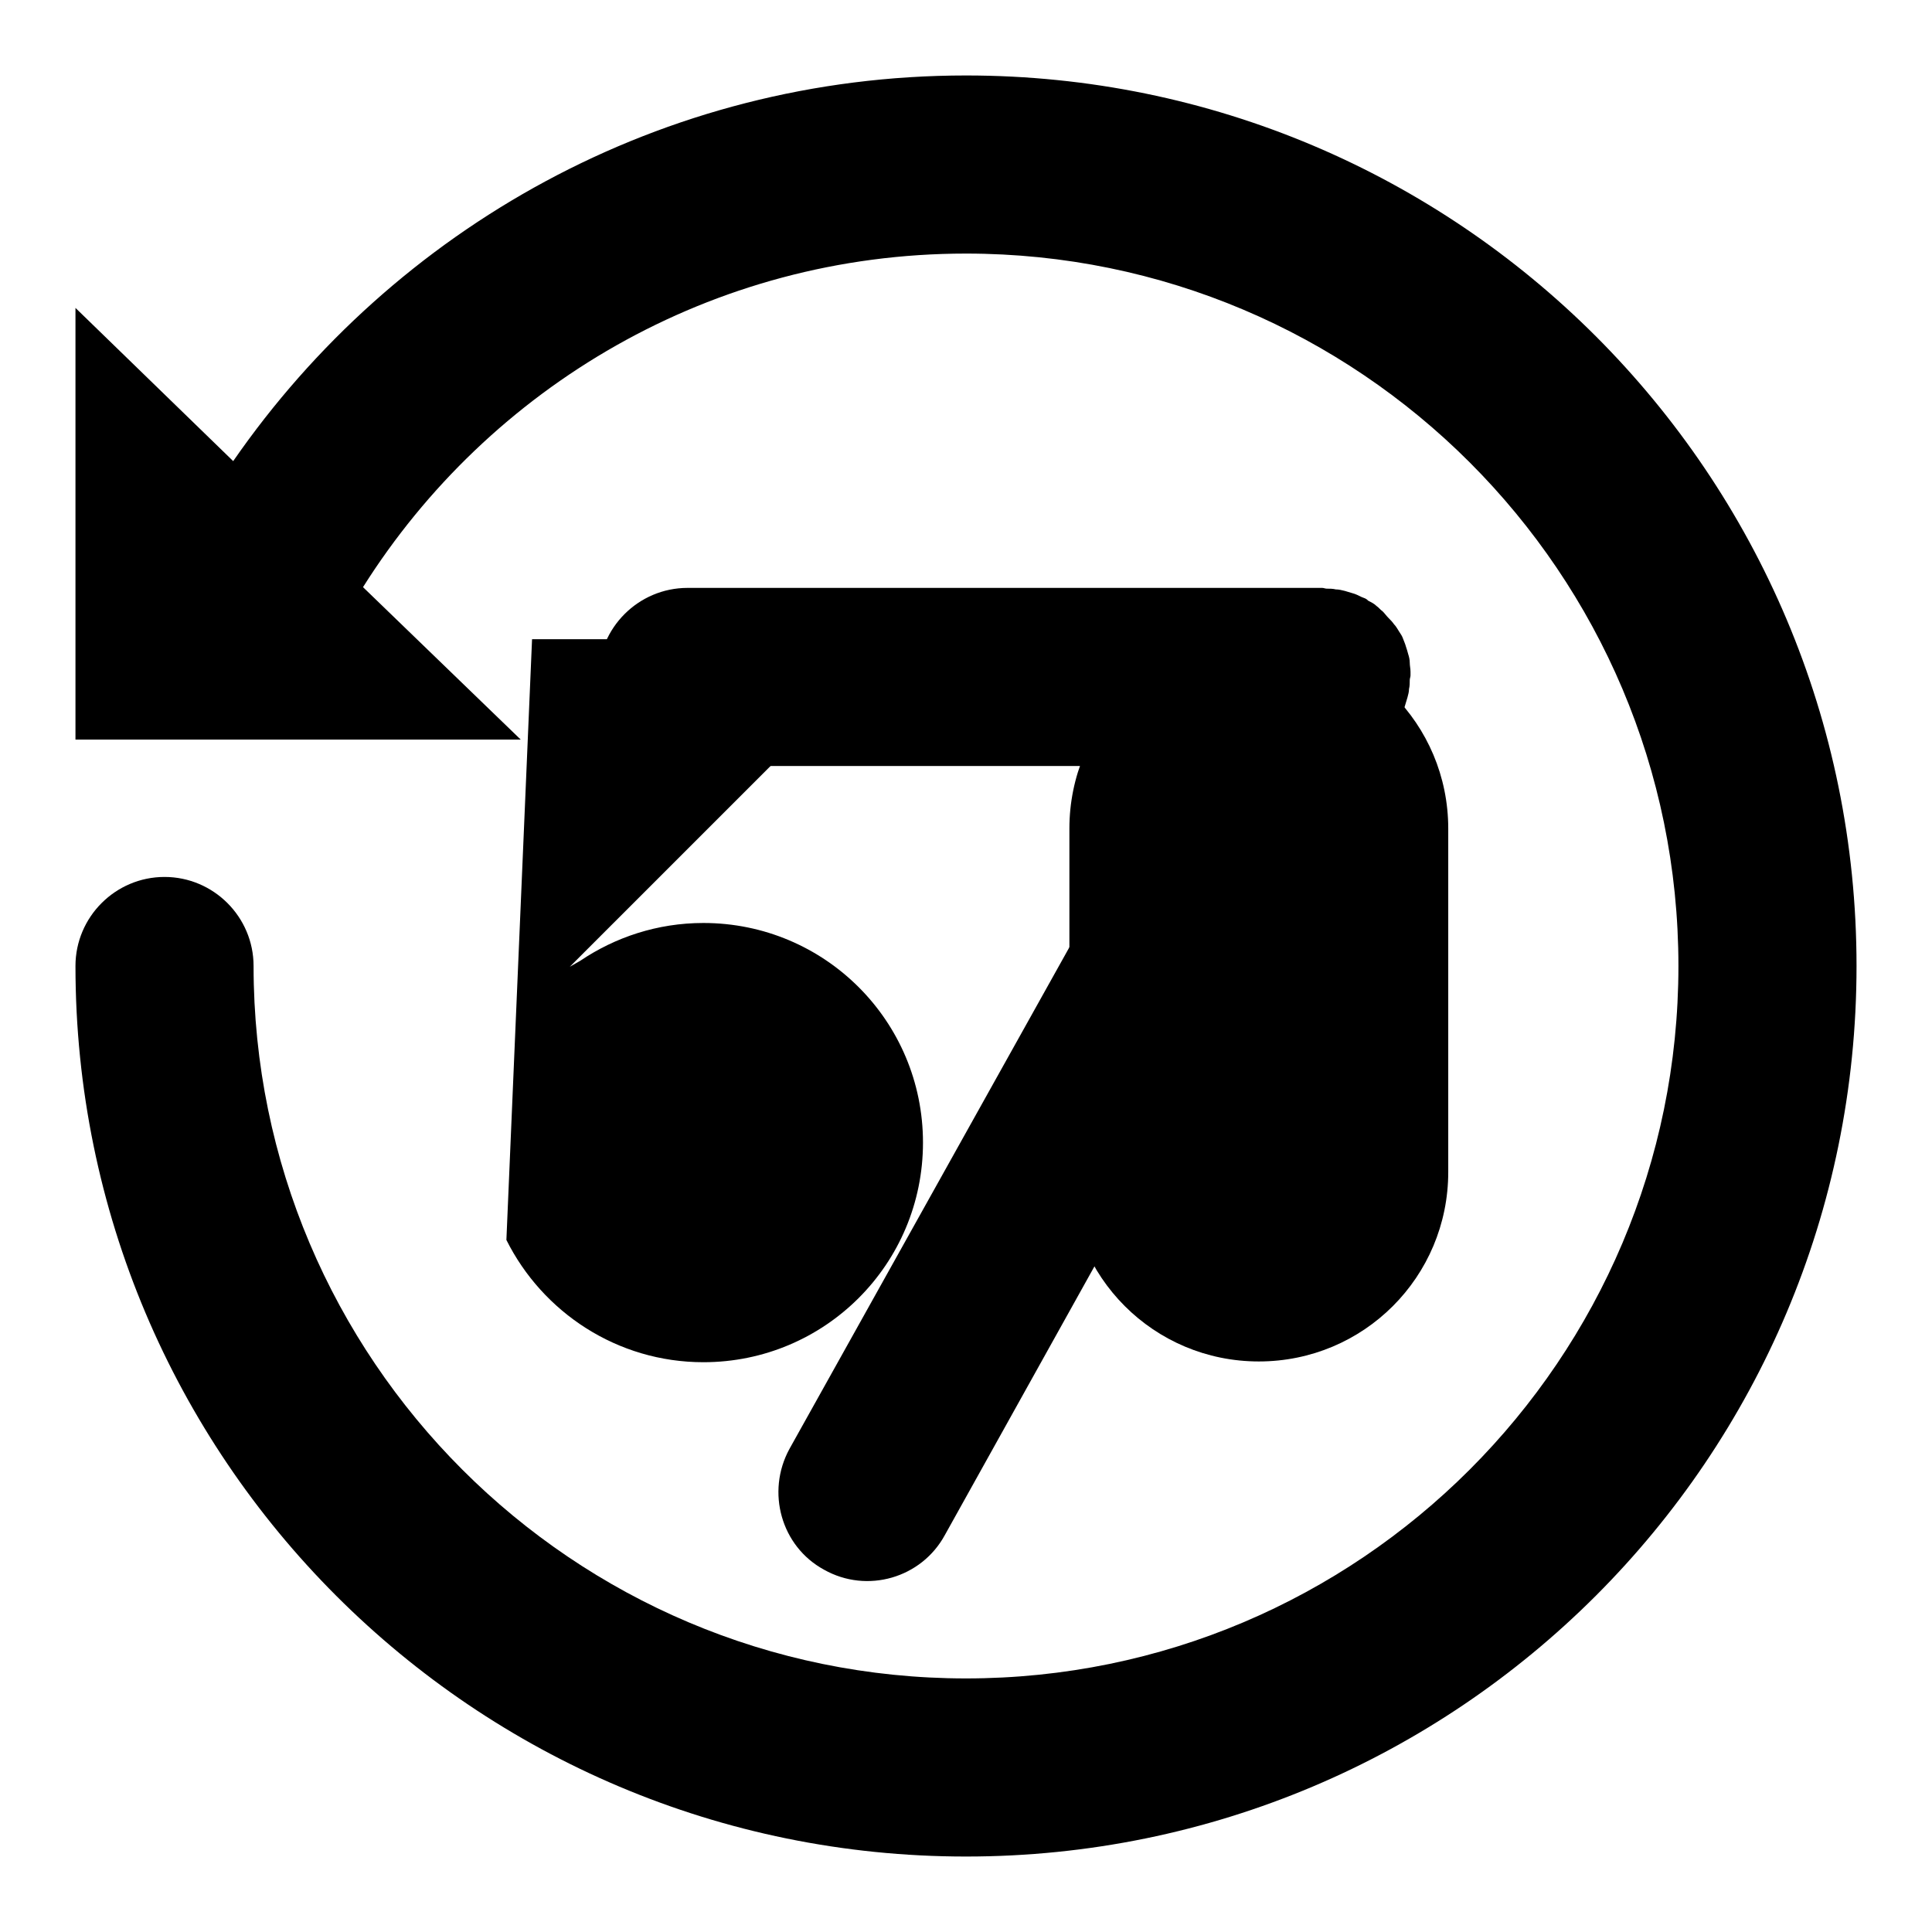
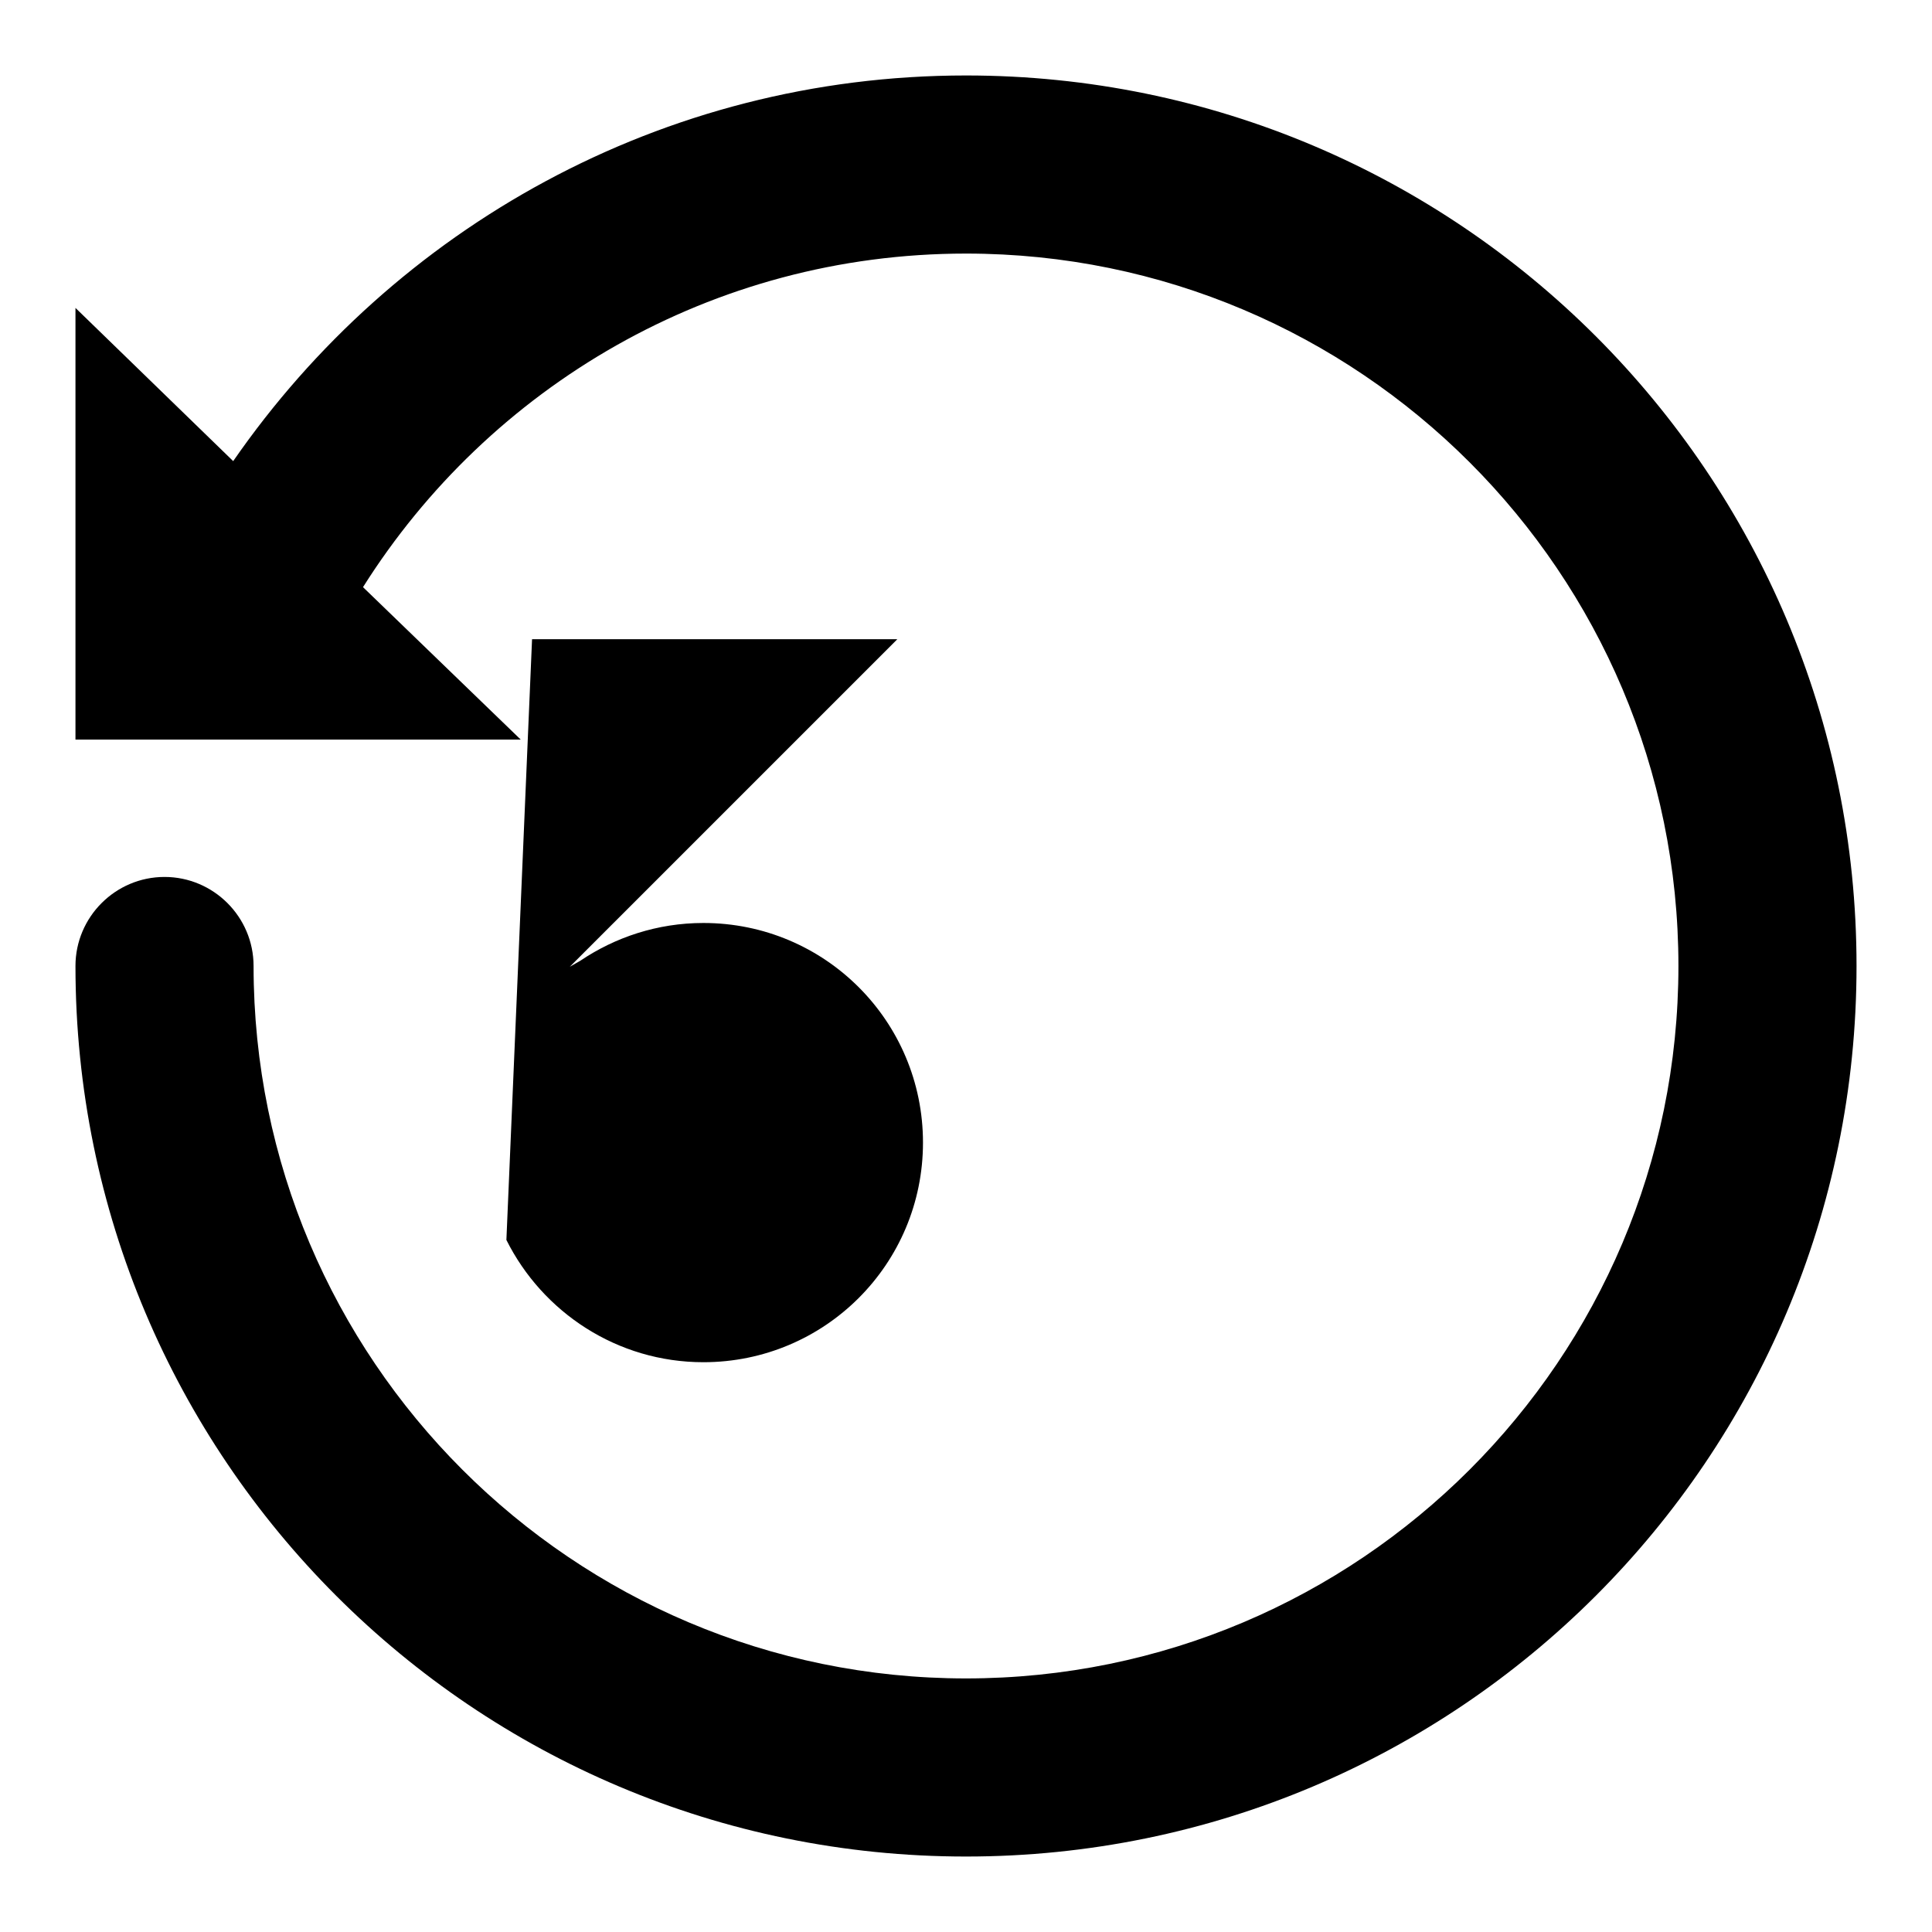
<svg xmlns="http://www.w3.org/2000/svg" version="1.1" x="0px" y="0px" viewBox="0 0 256 256" enable-background="new 0 0 256 256" xml:space="preserve">
  <g>
    <g>
-       <path fill="#000000" d="M109.2,208c5.7,3.2,12.9,1.1,16-4.6l60.3-108.3c0.1-0.2,0.1-0.4,0.2-0.5c0.2-0.4,0.4-0.8,0.5-1.2c0.1-0.3,0.2-0.7,0.3-1c0.1-0.4,0.2-0.7,0.2-1.1c0.1-0.4,0.1-0.8,0.1-1.2c0-0.2,0.1-0.4,0.1-0.6c0-0.2,0-0.3,0-0.5c0-0.4-0.1-0.8-0.1-1.2c0-0.4-0.1-0.8-0.2-1.1c-0.1-0.4-0.2-0.7-0.3-1c-0.1-0.4-0.3-0.8-0.4-1.1c-0.1-0.3-0.3-0.6-0.5-0.9c-0.2-0.3-0.4-0.7-0.7-1c-0.2-0.3-0.5-0.6-0.7-0.8c-0.3-0.3-0.5-0.6-0.8-0.9c-0.3-0.2-0.5-0.5-0.8-0.7c-0.3-0.3-0.7-0.5-1.1-0.7c-0.1-0.1-0.2-0.2-0.4-0.3c-0.2-0.1-0.3-0.1-0.5-0.2c-0.4-0.2-0.8-0.4-1.2-0.5c-0.3-0.1-0.7-0.2-1-0.3c-0.4-0.1-0.8-0.2-1.2-0.2c-0.4-0.1-0.8-0.1-1.2-0.1c-0.2,0-0.4-0.1-0.6-0.1H91.1c-6.5,0-11.8,5.3-11.8,11.8s5.3,11.8,11.8,11.8h64L104.6,192C101.5,197.7,103.5,204.9,109.2,208z" />
      <path fill="#000000" d="M128,10c-40.3,0-75.8,20.3-97.1,51.1L10,40.8V98h59L48.1,77.8C64.8,51.3,94.3,33.6,128,33.6c52.1,0,94.4,42.3,94.4,94.4s-42.3,94.4-94.4,94.4S33.6,180.1,33.6,128l0,0c0-6.5-5.3-11.8-11.8-11.8c-6.5,0-11.8,5.3-11.8,11.8l0,0c0,65.2,52.8,118,118,118c65.2,0,118-52.8,118-118C246,62.8,193.2,10,128,10z" />
      <path fill="#000000" d="M70.5,84.7h48.4l-43.4,43.4l1.4-0.8c4.6-3.1,10.2-5,16.3-5c16.1,0,29.1,13,29.1,29.1s-13,29.1-29.1,29.1c-11.4,0-21.3-6.6-26.1-16.2" />
-       <path fill="#000000" d="M191.9,155.3c0,13.9-11.2,25.1-25.1,25.1l0,0c-13.9,0-25.1-11.2-25.1-25.1v-45.5c0-13.9,11.2-25.1,25.1-25.1l0,0c13.9,0,25.1,11.2,25.1,25.1V155.3z" />
    </g>
  </g>
</svg>